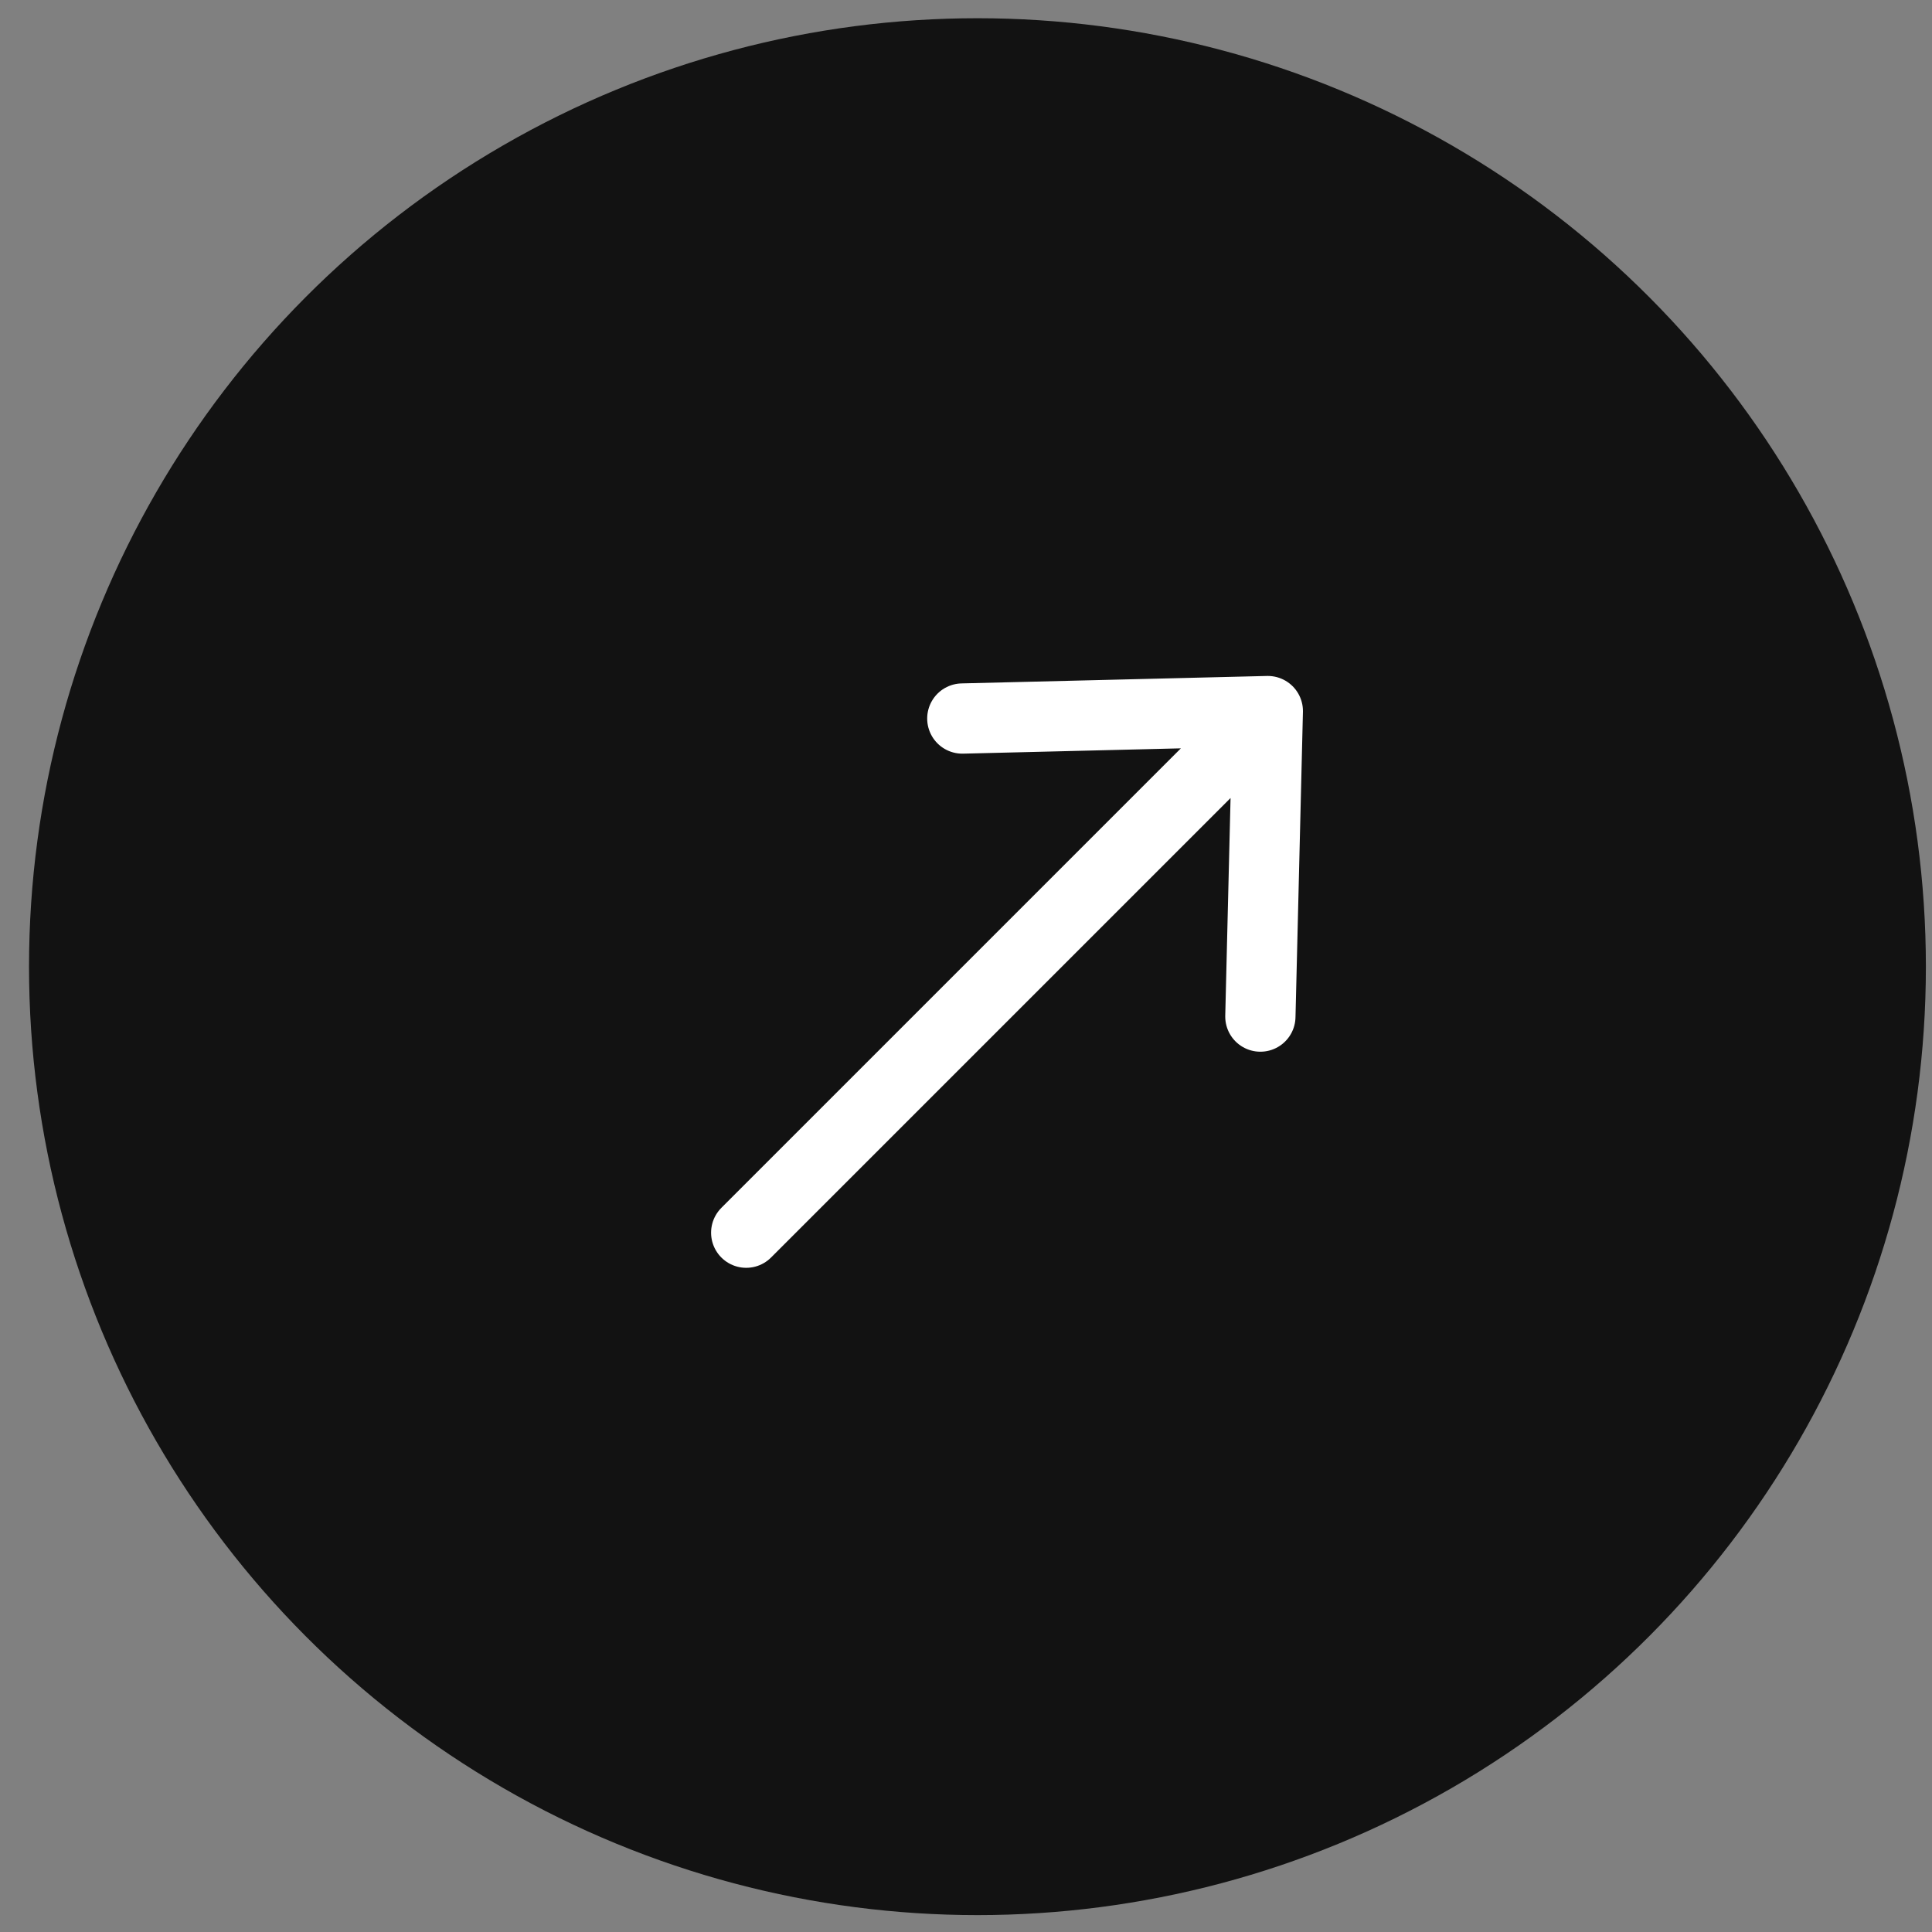
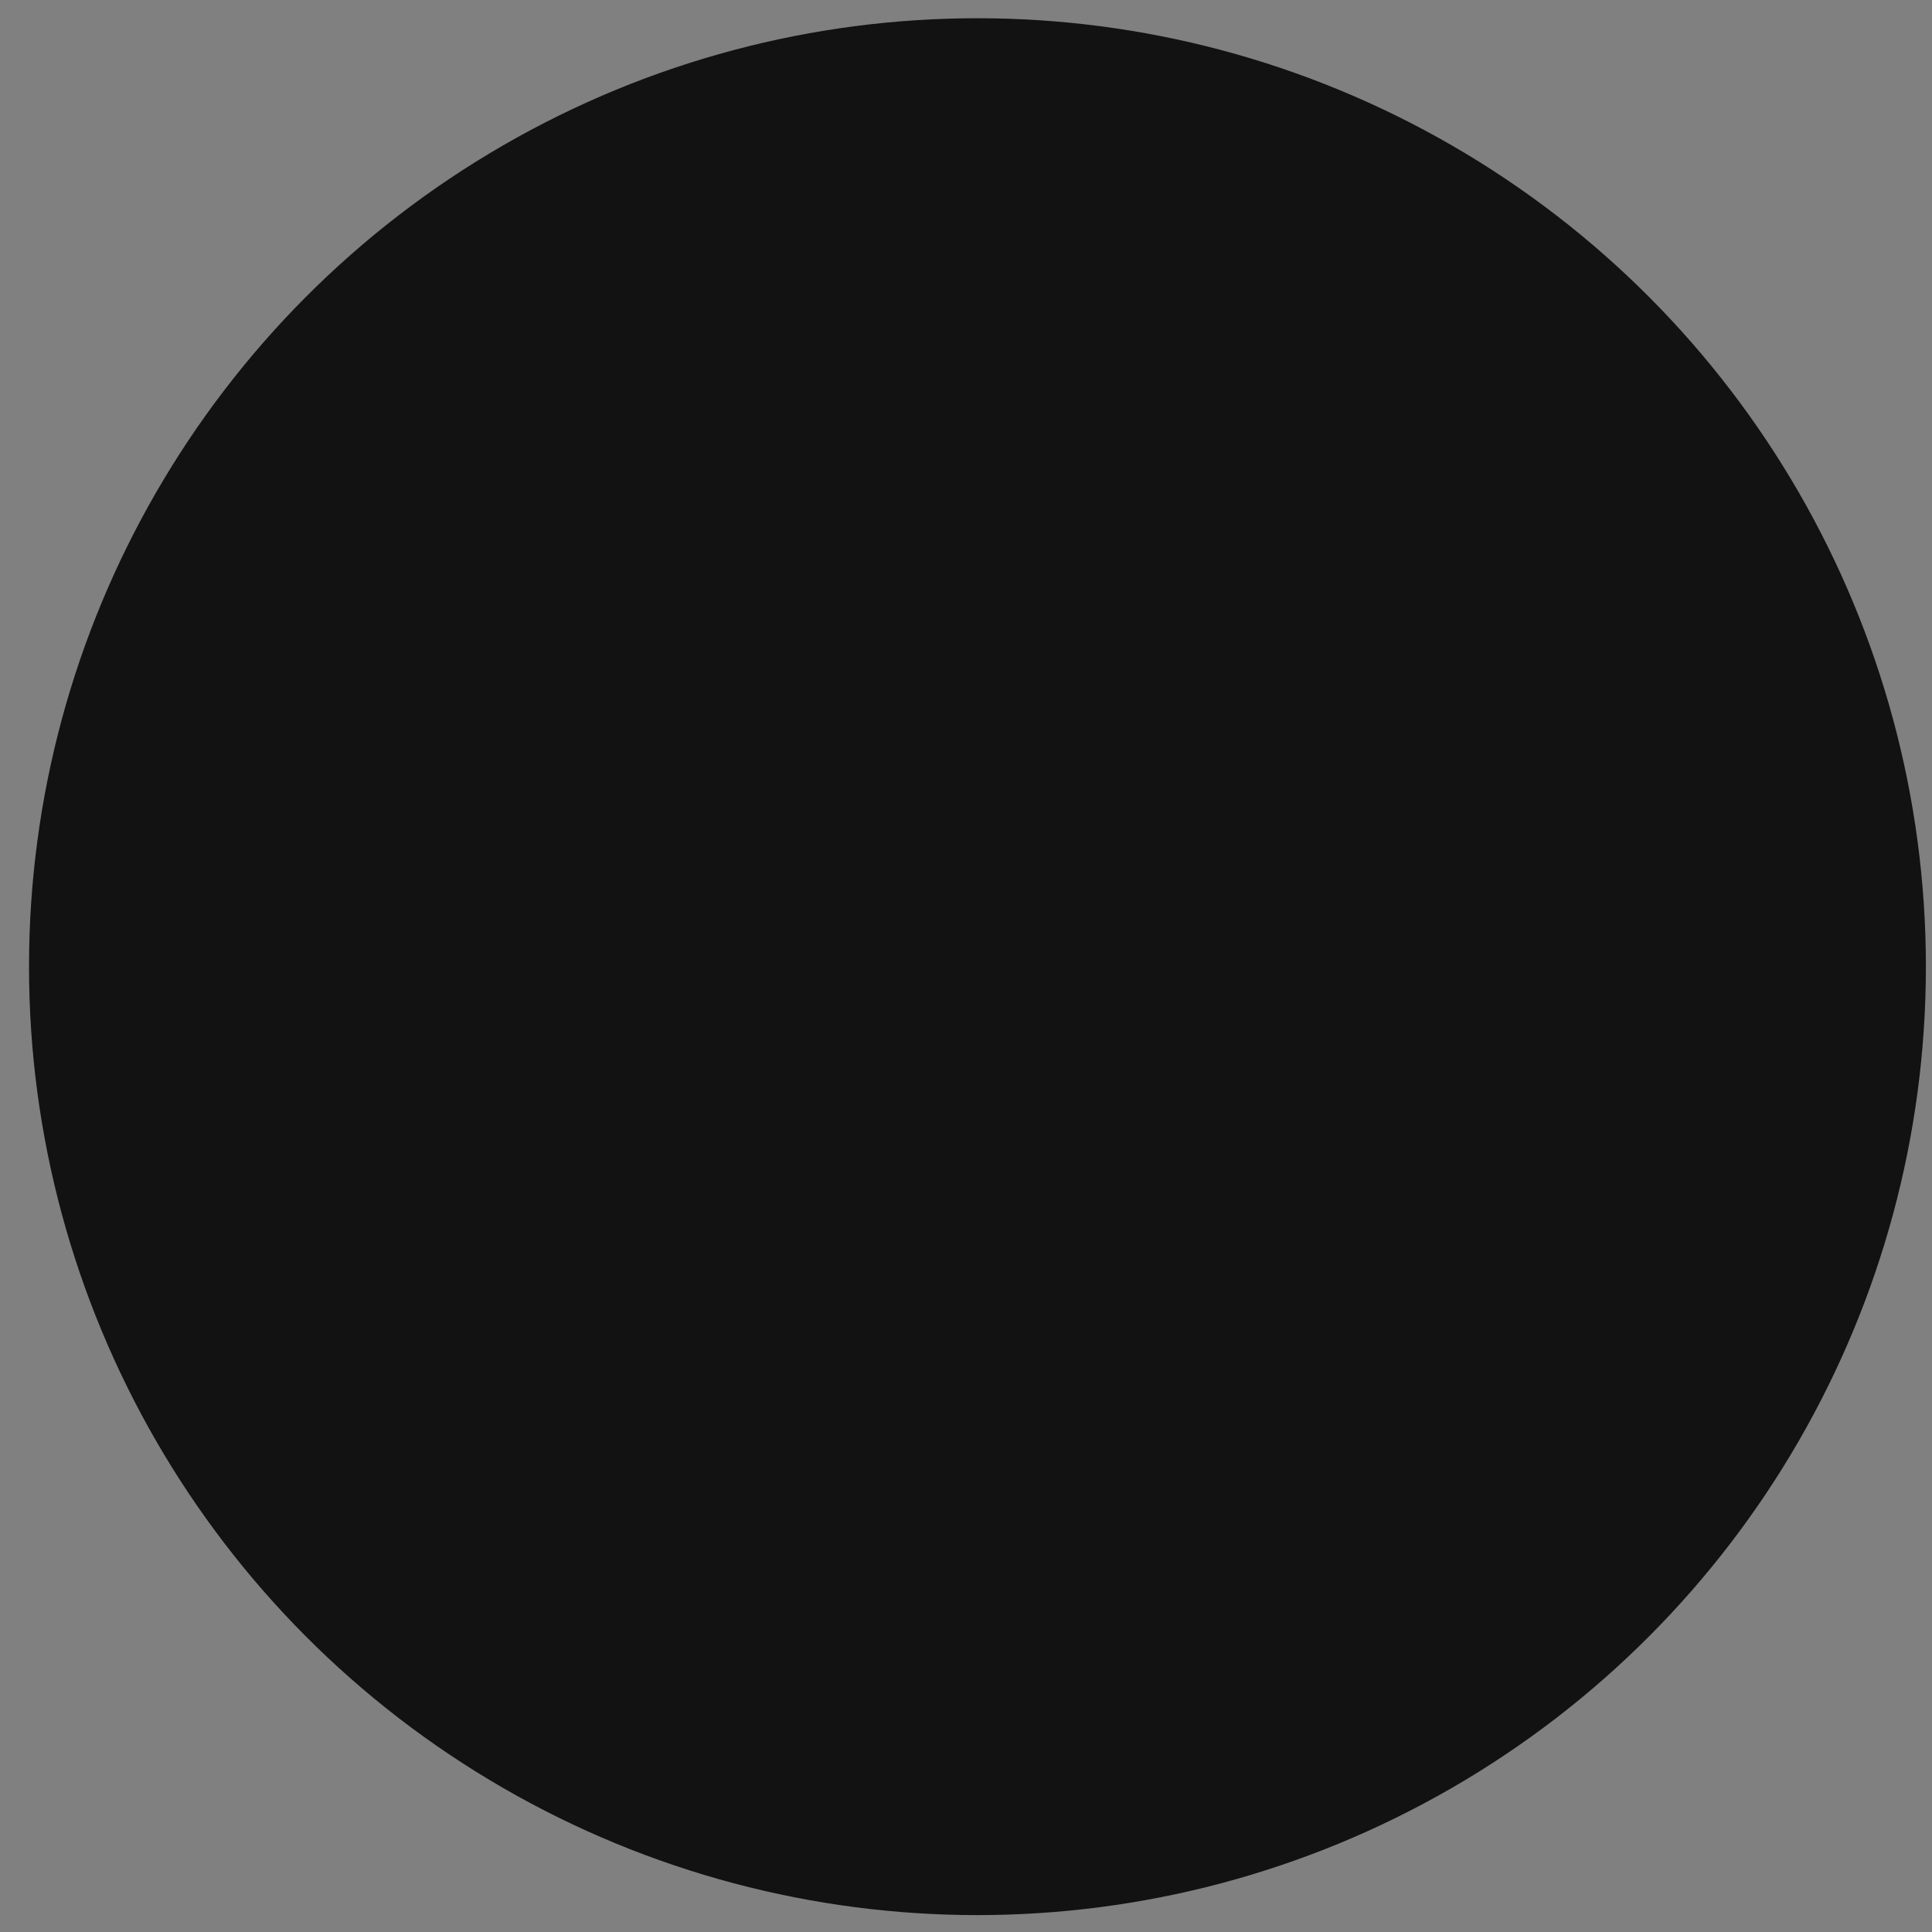
<svg xmlns="http://www.w3.org/2000/svg" width="55" height="55" viewBox="0 0 55 55" fill="none">
  <rect x="0" y="0" width="55" height="55" fill="#808080" stroke="none" />
  <circle cx="27.826" cy="27.519" r="27" fill="#121212" />
-   <path d="M35.88 28.94L36.092 20.243M36.092 20.243L27.395 20.455M36.092 20.243L21.243 35.092" stroke="white" stroke-width="2" stroke-linecap="round" />
</svg>